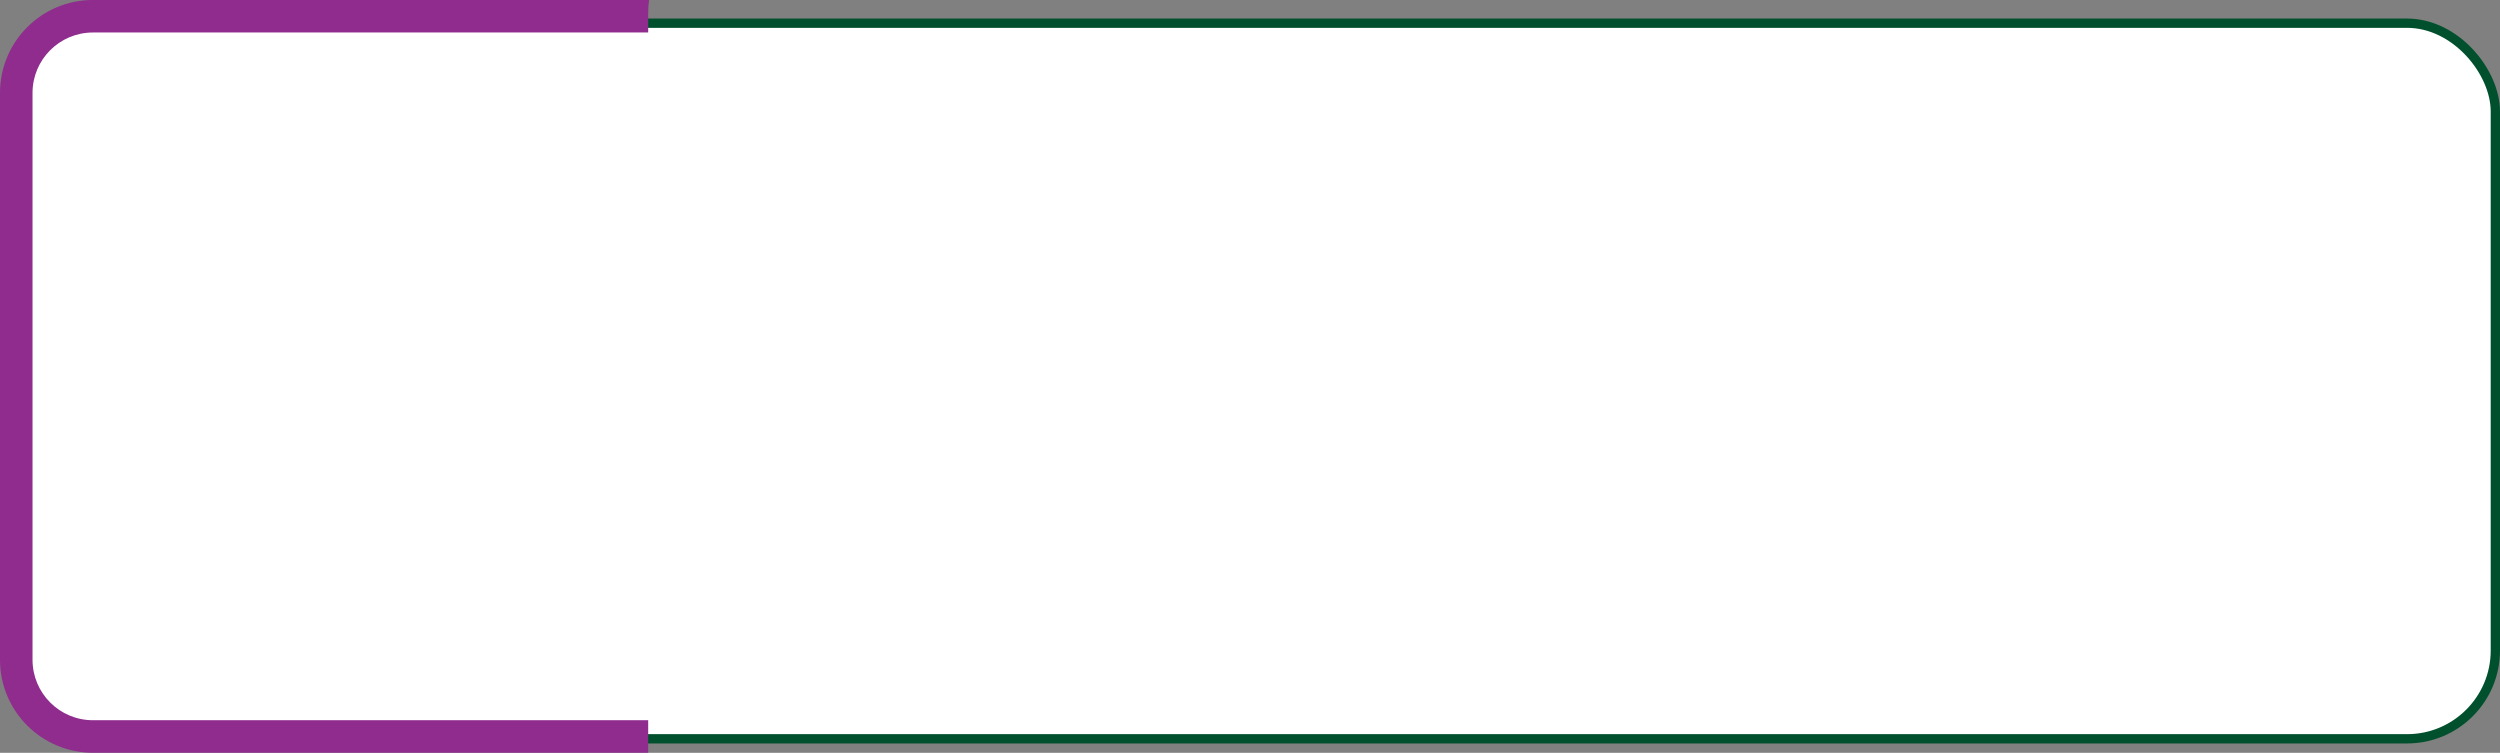
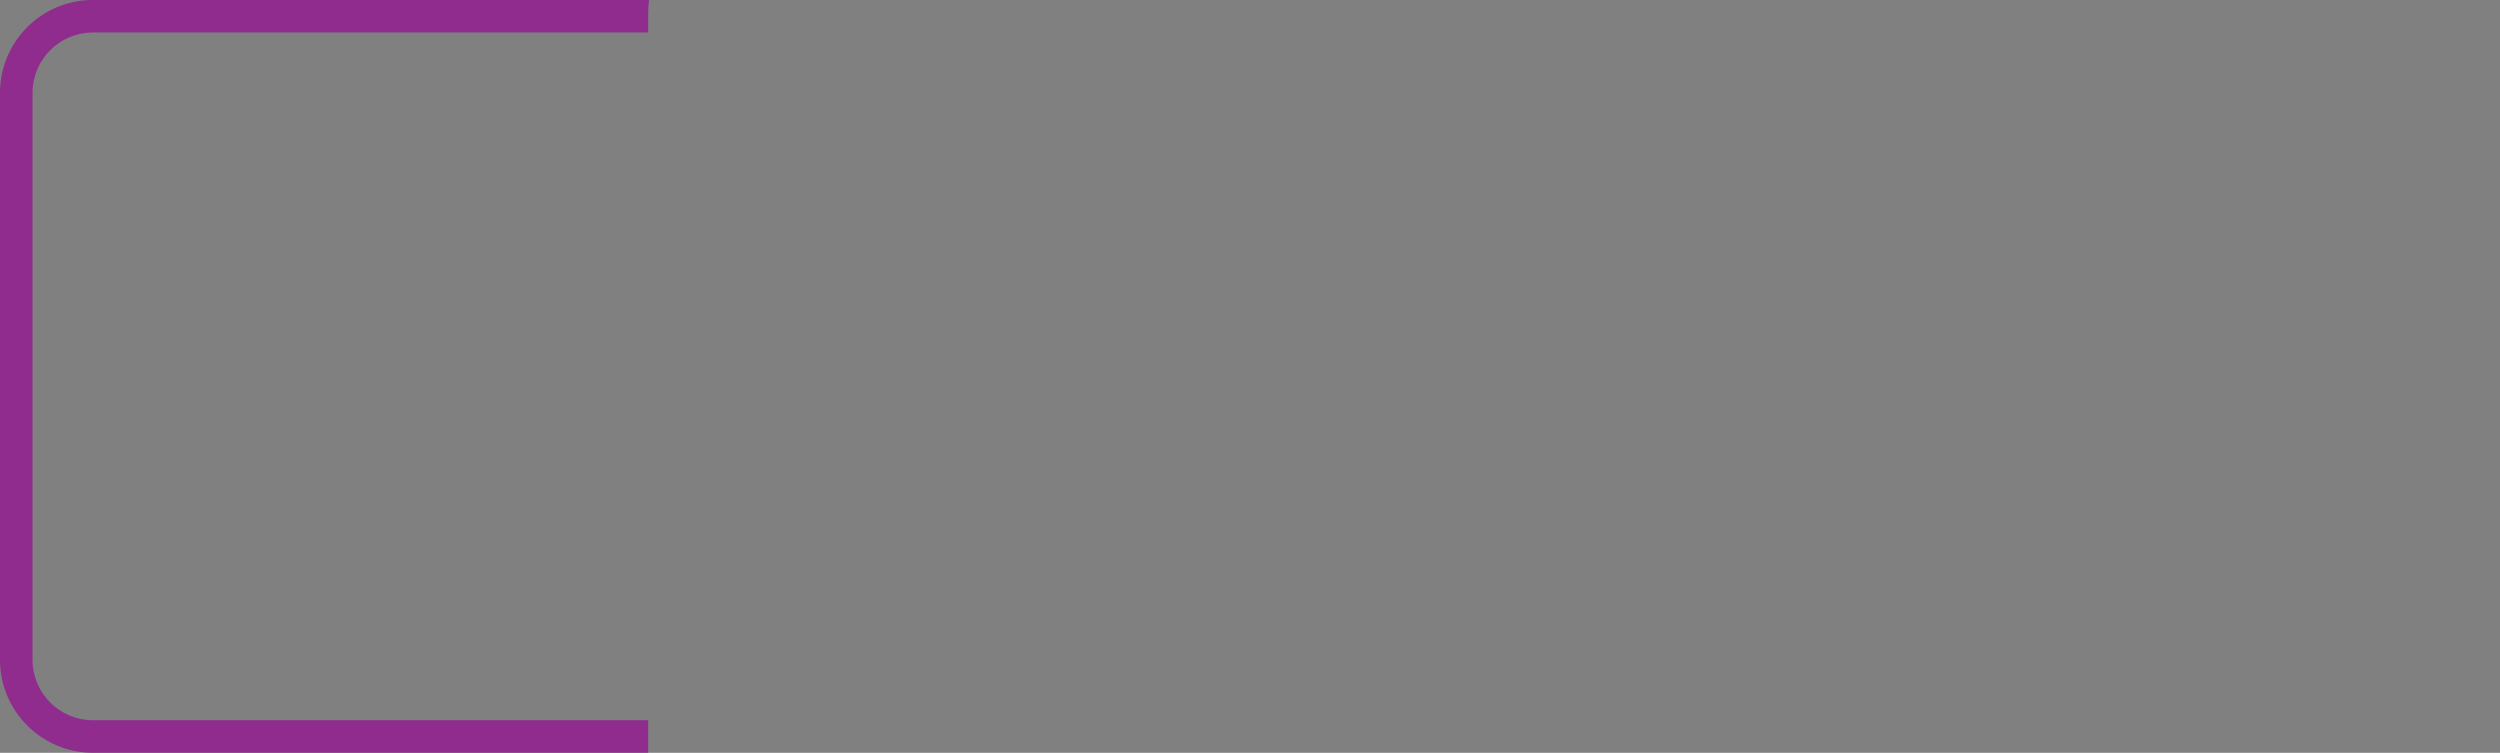
<svg xmlns="http://www.w3.org/2000/svg" width="538" height="162" viewBox="0 0 538 162" fill="none">
  <rect x="0" y="0" width="538" height="162" fill="#808080" stroke="none" />
-   <rect x="1" y="4.992" width="536" height="154" rx="19" fill="white" stroke="#01502D" stroke-width="2" />
  <path fill-rule="evenodd" clip-rule="evenodd" d="M139.679 -0.008C139.554 0.896 139.49 1.82 139.49 2.758V6.992H20C12.82 6.992 7 12.812 7 19.992V141.992C7 149.172 12.82 154.992 20 154.992H139.49V161.992H20C8.954 161.992 0 153.038 0 141.992V19.992C0 8.946 8.954 -0.008 20 -0.008H139.679Z" fill="#8F2C8E" />
</svg>